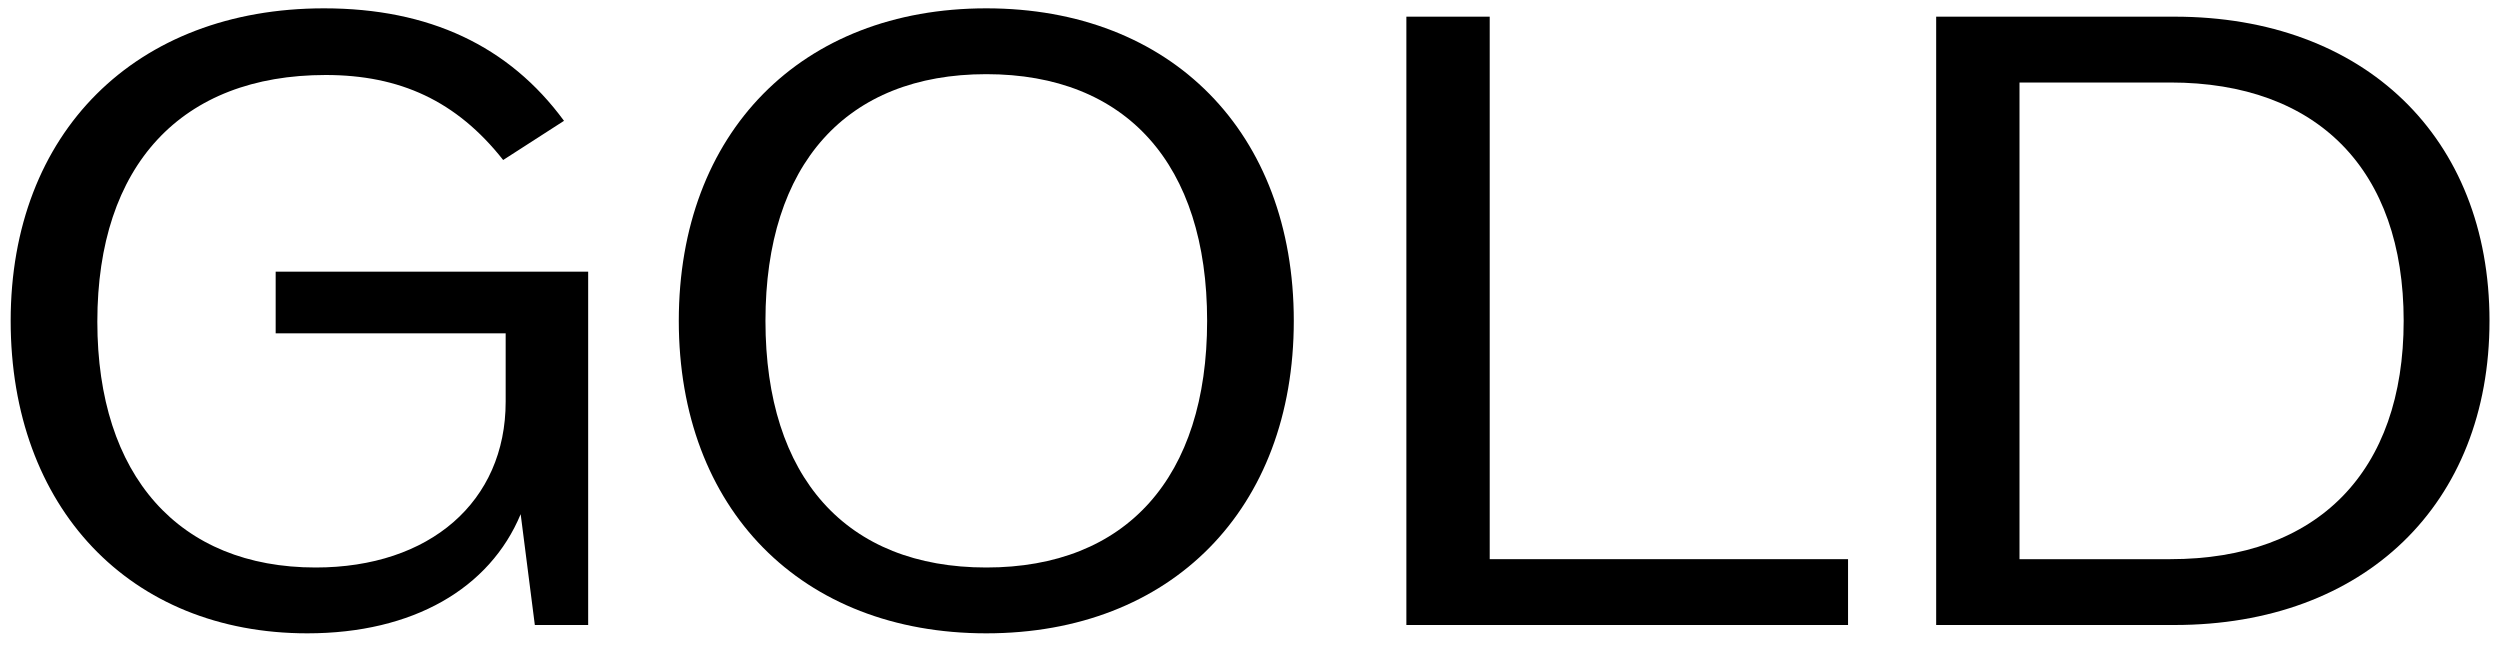
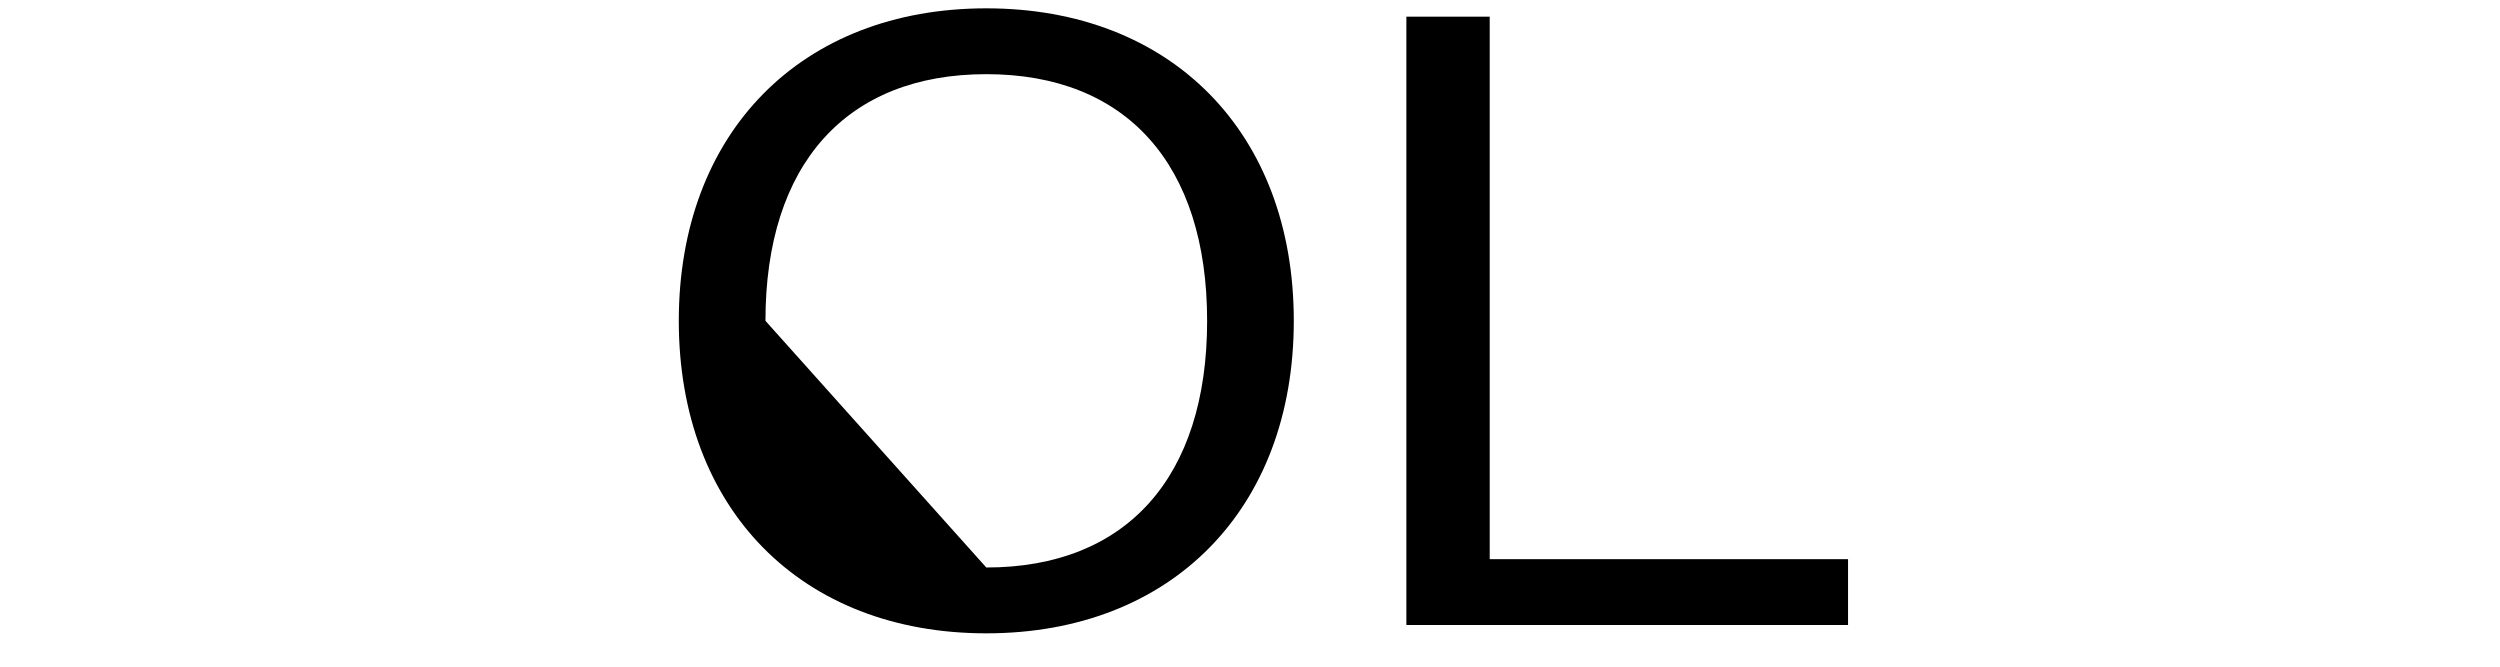
<svg xmlns="http://www.w3.org/2000/svg" width="60" height="16" viewBox="0 0 60 16" fill="none">
-   <path d="M52.188 0.4C56.748 0.4 59.748 3.3 59.748 7.7C59.748 12.1 56.748 15 52.188 15H46.468V0.4H52.188ZM52.088 13.42C55.628 13.42 57.688 11.32 57.688 7.7C57.688 4.08 55.628 1.98 52.088 1.98H48.468V13.42H52.088Z" fill="black" />
  <path d="M35.753 13.42H44.353V15H33.753V0.4H35.753V13.42Z" fill="black" />
-   <path d="M23.671 15.2C19.231 15.2 16.291 12.22 16.291 7.7C16.291 3.18 19.231 0.2 23.671 0.2C28.111 0.2 31.051 3.18 31.051 7.7C31.051 12.22 28.111 15.2 23.671 15.2ZM23.671 13.62C27.031 13.62 28.971 11.46 28.971 7.7C28.971 3.94 27.031 1.78 23.671 1.78C20.311 1.78 18.371 3.94 18.371 7.7C18.371 11.46 20.311 13.62 23.671 13.62Z" fill="black" />
-   <path d="M6.616 6.52H14.116V15H12.836L12.496 12.34C11.756 14.12 9.916 15.2 7.376 15.2C3.116 15.2 0.256 12.18 0.256 7.7C0.256 3.18 3.256 0.2 7.776 0.2C10.296 0.2 12.216 1.1 13.536 2.9L12.076 3.84C10.956 2.42 9.596 1.8 7.816 1.8C4.356 1.8 2.336 3.96 2.336 7.72C2.336 11.42 4.296 13.62 7.576 13.62C10.316 13.62 12.136 12.04 12.136 9.64V8H6.616V6.52Z" fill="black" />
+   <path d="M23.671 15.2C19.231 15.2 16.291 12.22 16.291 7.7C16.291 3.18 19.231 0.2 23.671 0.2C28.111 0.2 31.051 3.18 31.051 7.7C31.051 12.22 28.111 15.2 23.671 15.2ZM23.671 13.62C27.031 13.62 28.971 11.46 28.971 7.7C28.971 3.94 27.031 1.78 23.671 1.78C20.311 1.78 18.371 3.94 18.371 7.7Z" fill="black" />
</svg>